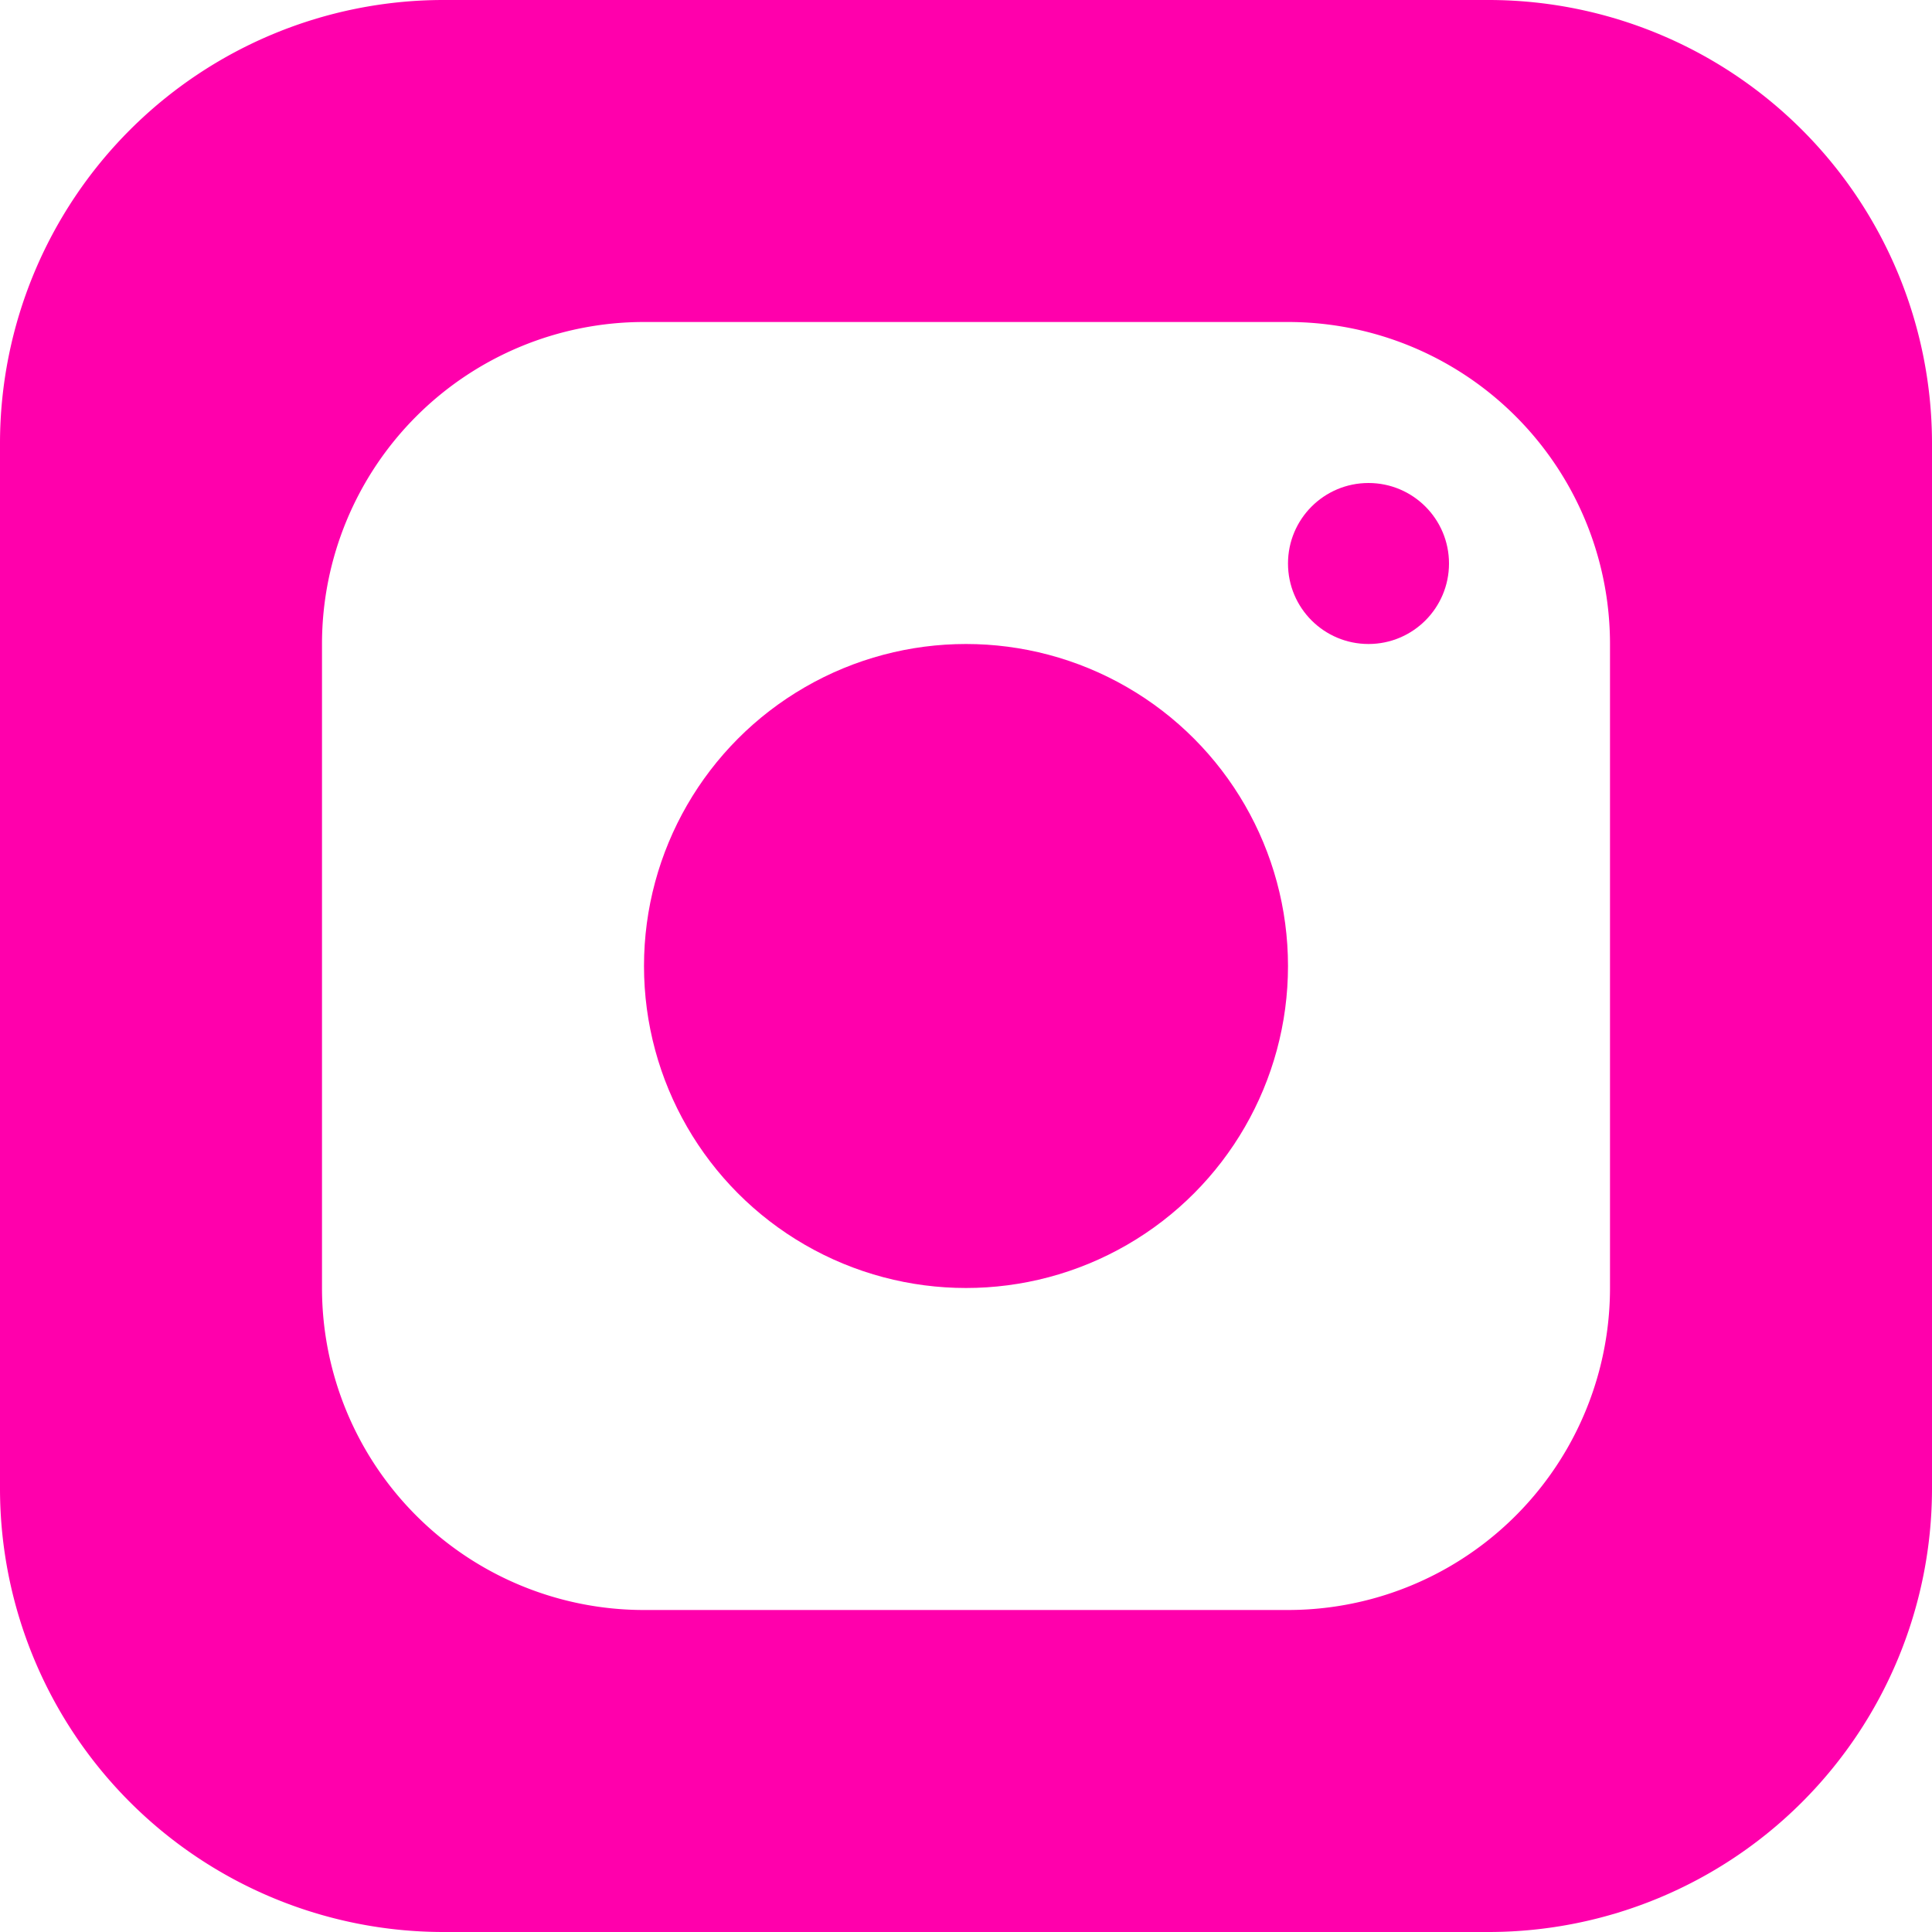
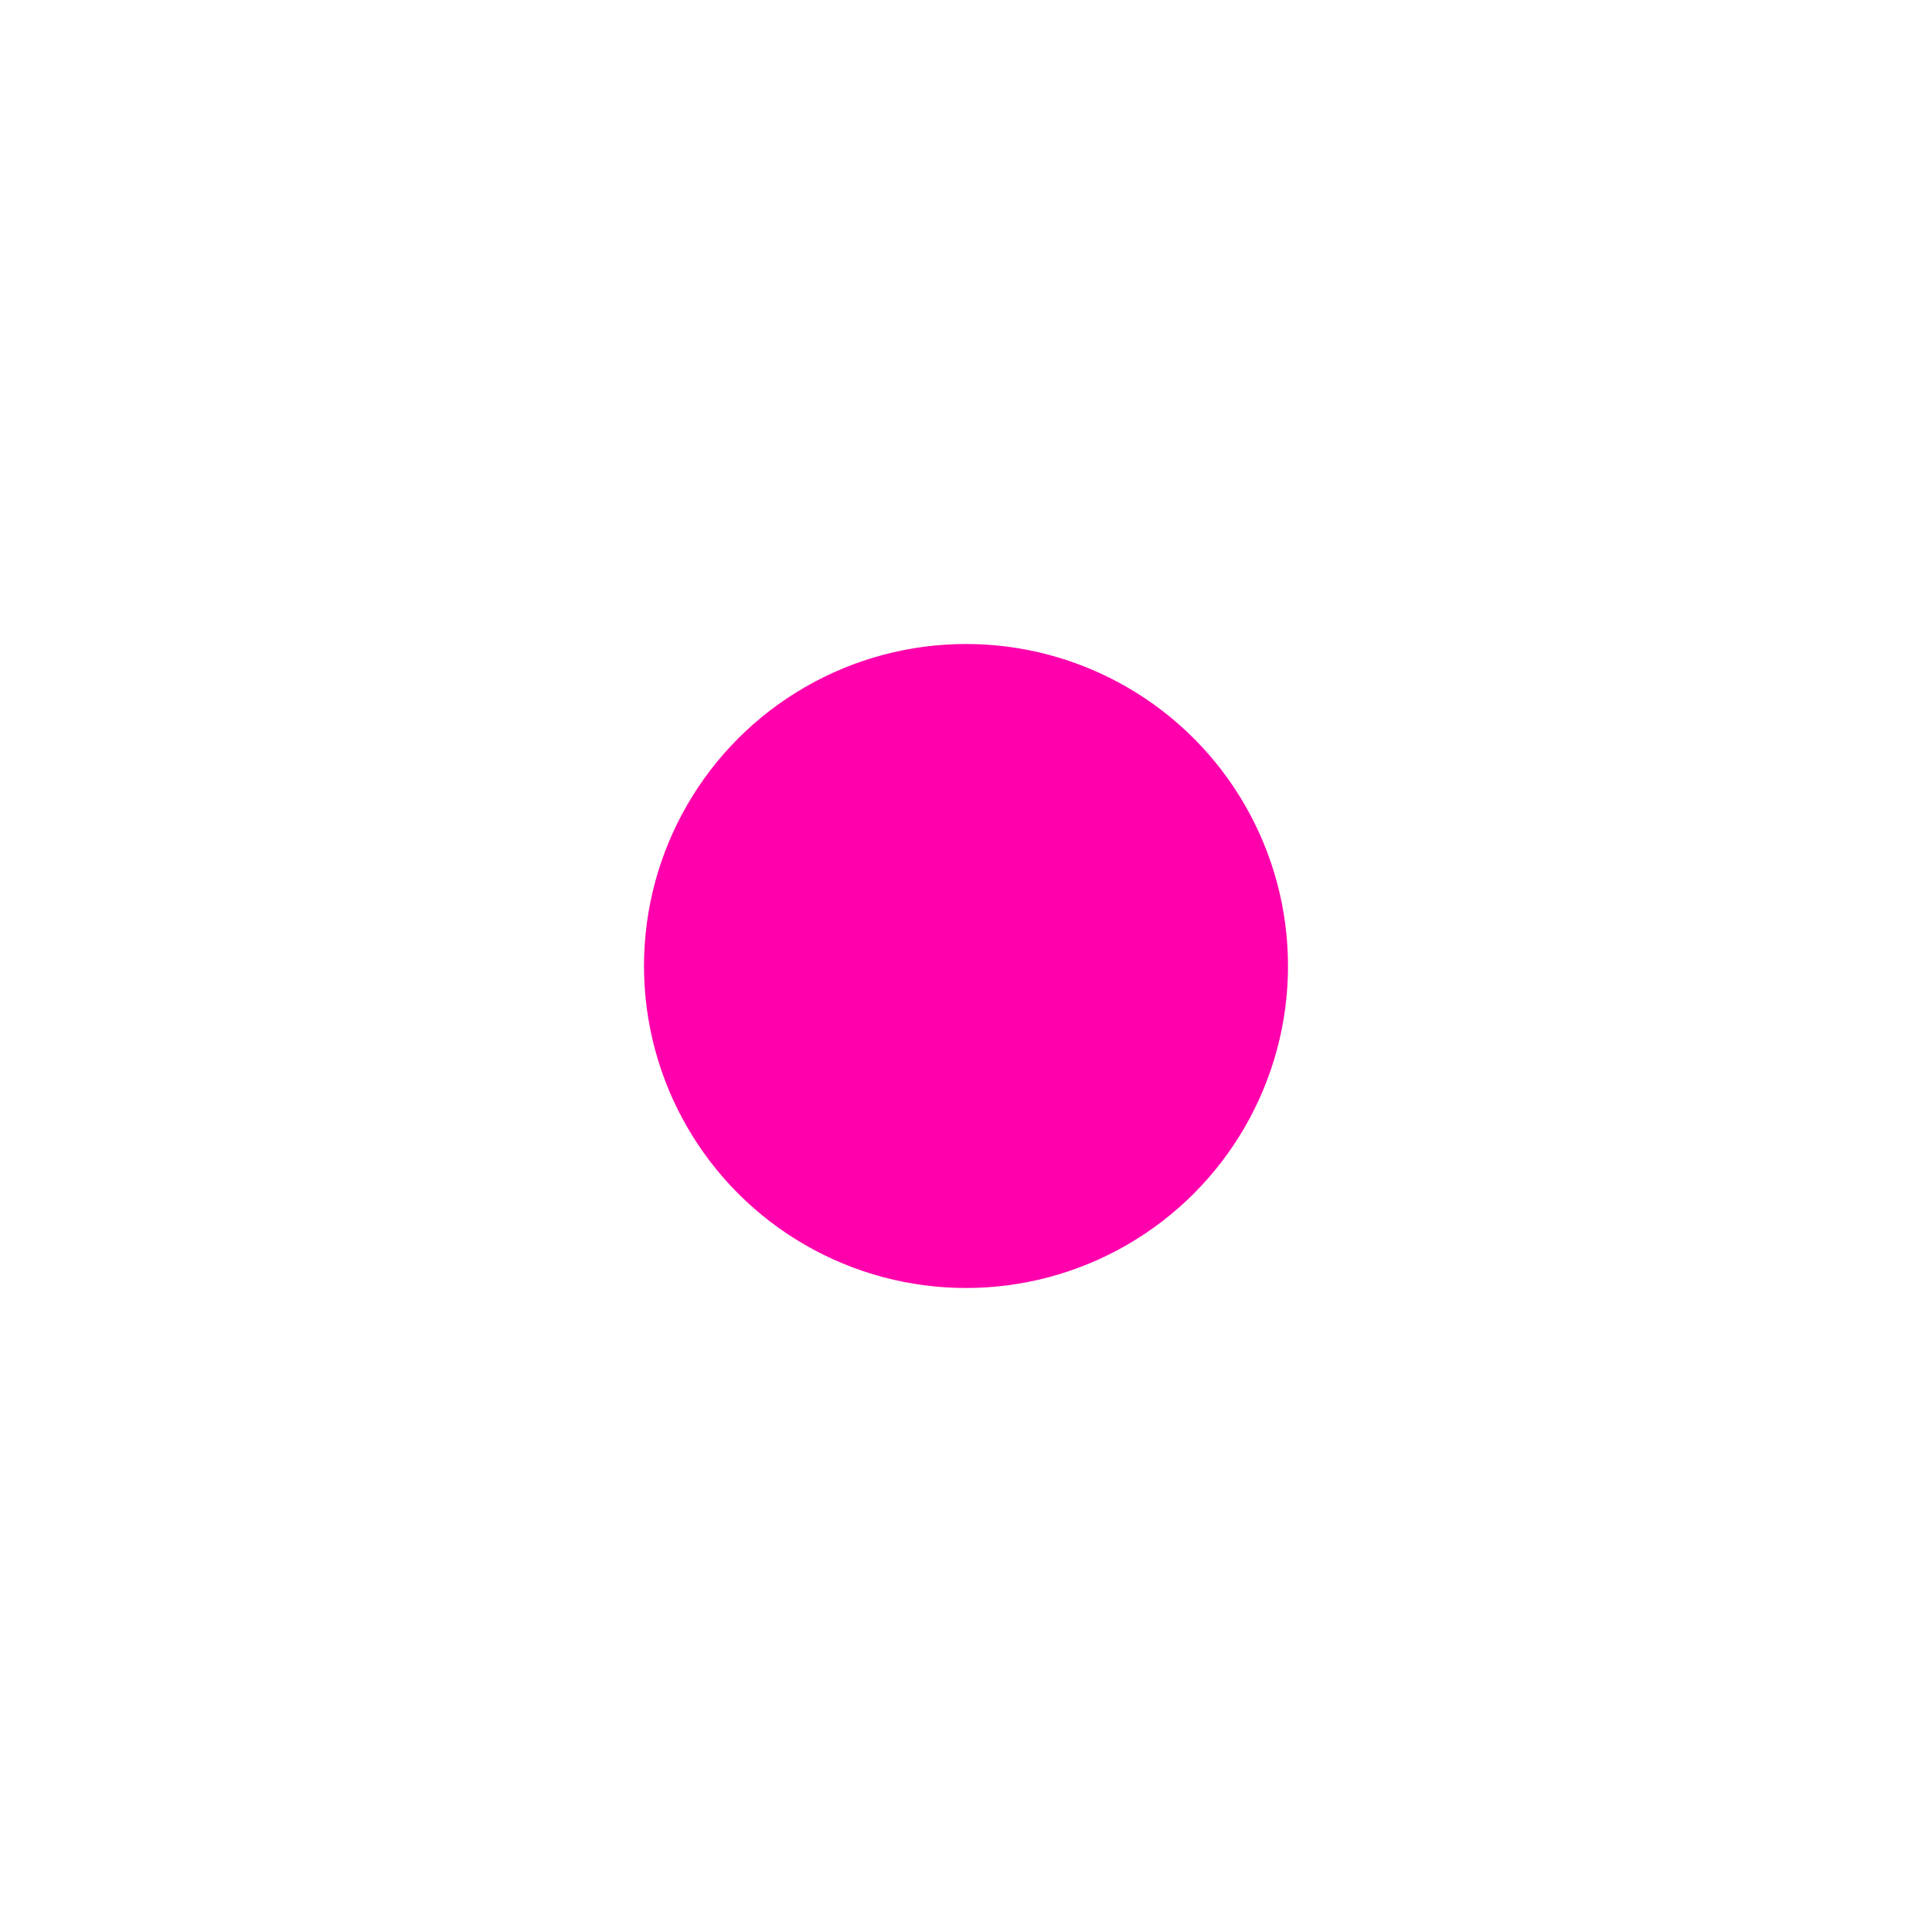
<svg xmlns="http://www.w3.org/2000/svg" viewBox="0 0 24 24">
  <g>
-     <path d="M18.5,0H5.5A5.51,5.51,0,0,0,0,5.5v13A5.51,5.51,0,0,0,5.5,24h13A5.51,5.51,0,0,0,24,18.5V5.5A5.51,5.51,0,0,0,18.5,0ZM20,16a4,4,0,0,1-4,4H8a4,4,0,0,1-4-4V8A4,4,0,0,1,8,4h8a4,4,0,0,1,4,4Z" fill="#ff00ac" />
    <circle cx="12" cy="12" r="4" fill="#ff00ac" />
-     <circle cx="17" cy="7" r="1" fill="#ff00ac" />
  </g>
</svg>